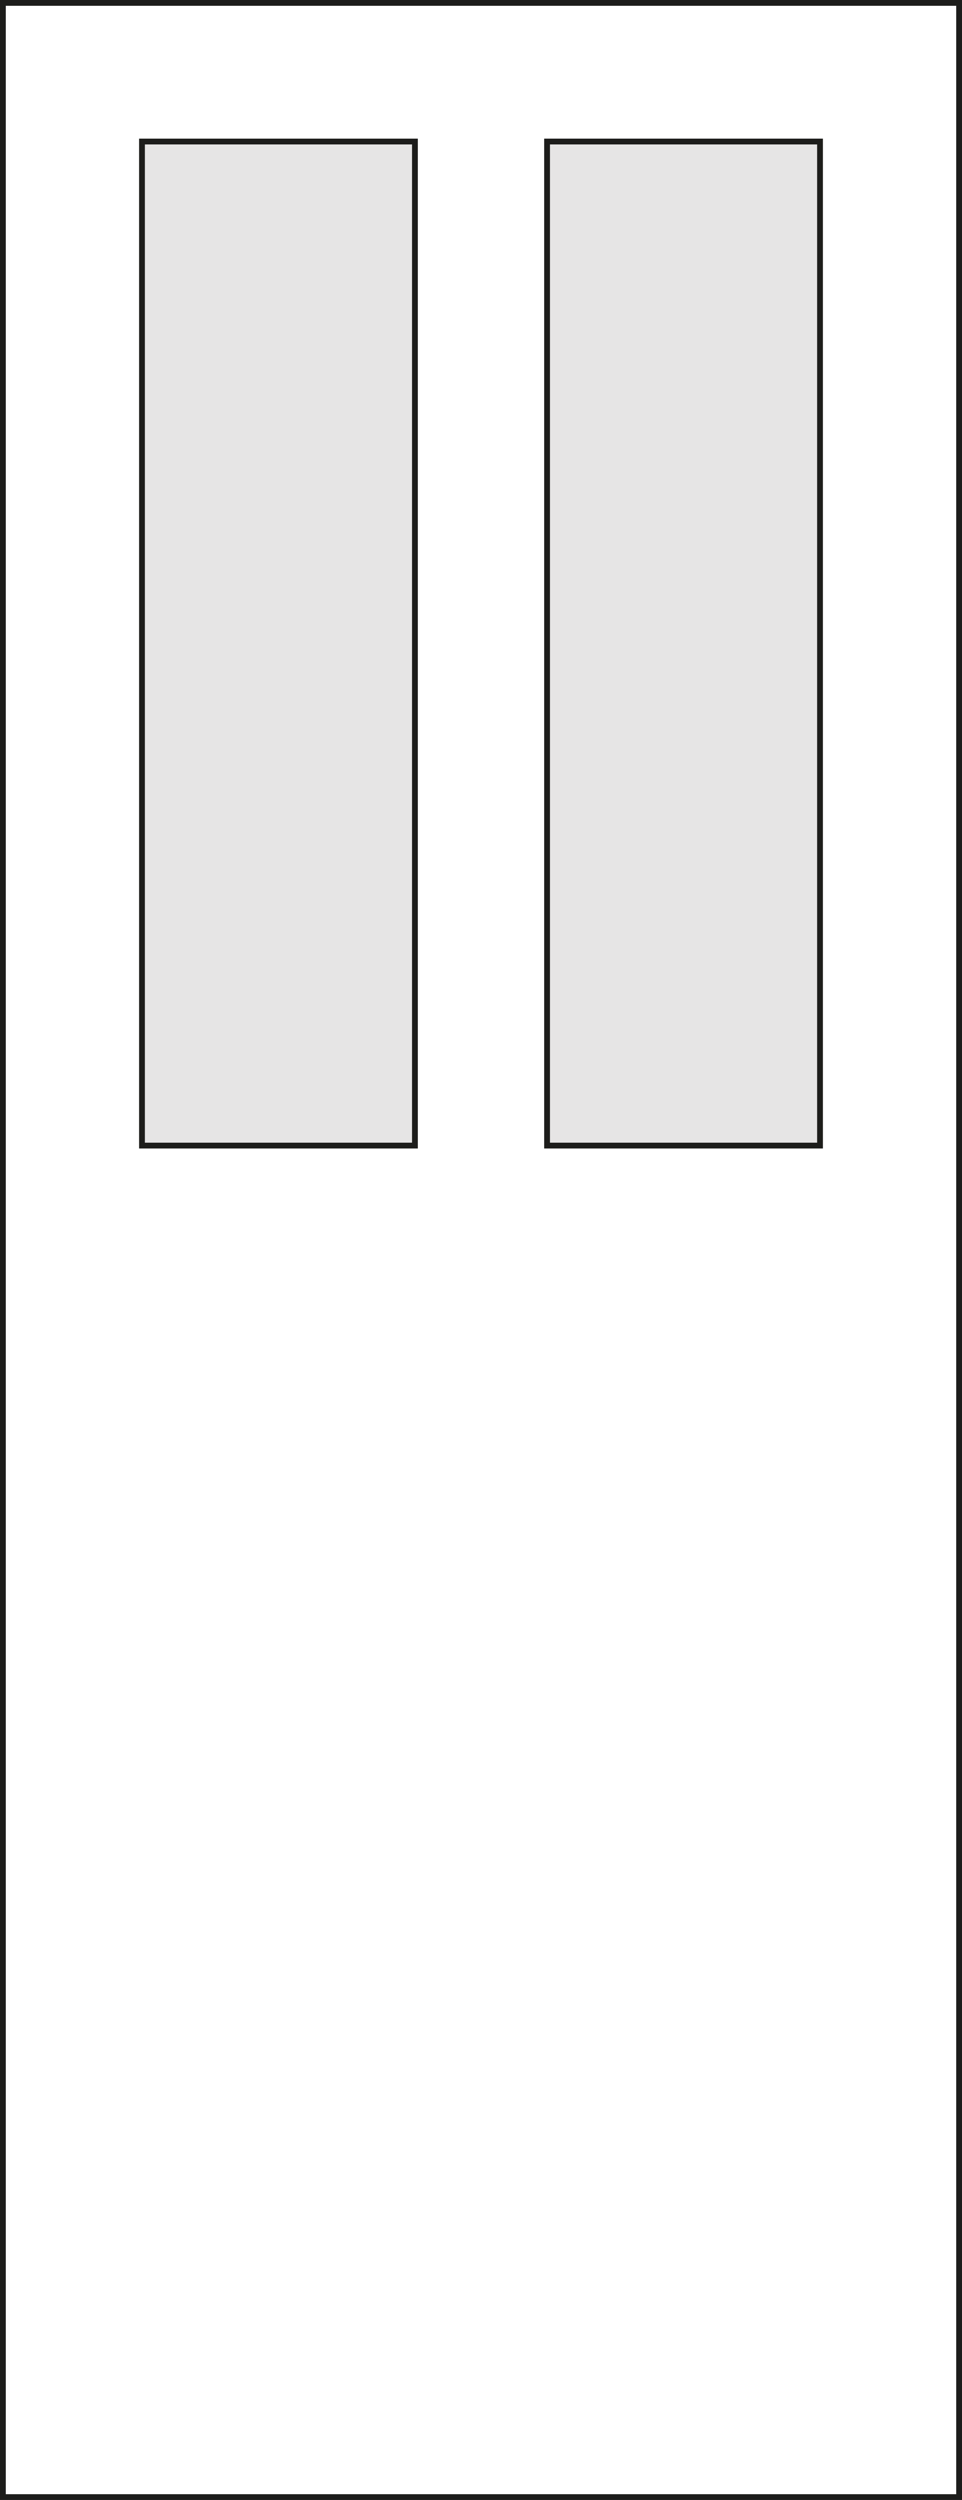
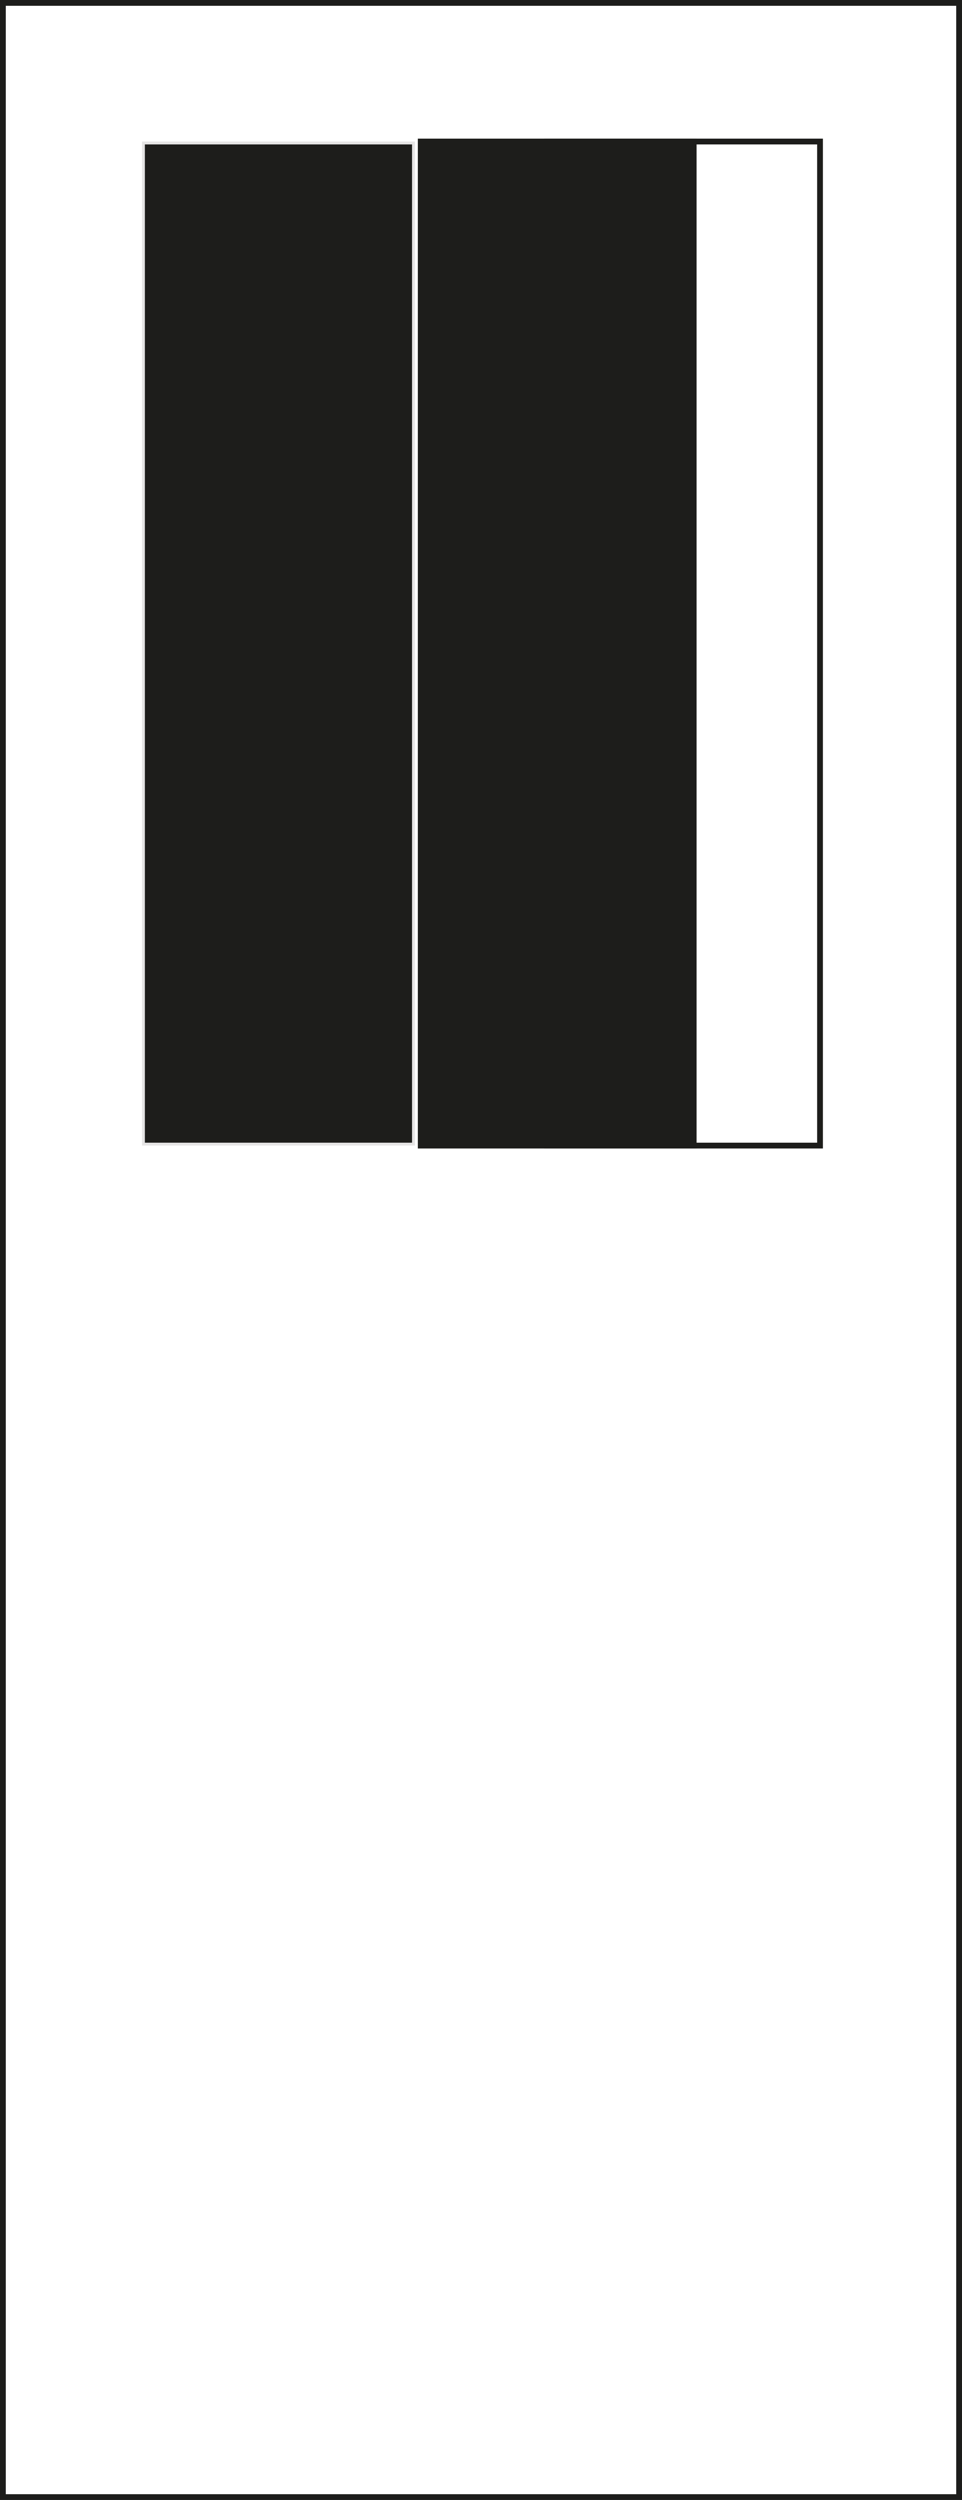
<svg xmlns="http://www.w3.org/2000/svg" version="1.1" id="Layer_1" x="0px" y="0px" viewBox="0 0 166 431" enable-background="new 0 0 166 431" xml:space="preserve">
  <g>
    <g>
      <path fill="#1D1D1B" d="M165,1v429H1V1H165 M166,0H0v431h166V0L166,0z" />
    </g>
    <g>
      <rect x="24.5" y="24.4" fill="#E6E5E5" width="47.1" height="173.1" />
-       <path fill="#1D1D1B" d="M71.1,24.9v172.1H25V24.9H71.1 M72.1,23.9H24v174.1h48.1V23.9L72.1,23.9z" />
+       <path fill="#1D1D1B" d="M71.1,24.9v172.1H25V24.9H71.1 M72.1,23.9v174.1h48.1V23.9L72.1,23.9z" />
    </g>
    <g>
-       <rect x="94.4" y="24.4" fill="#E6E5E5" width="47.1" height="173.1" />
      <path fill="#1D1D1B" d="M141,24.9v172.1H94.9V24.9H141 M142,23.9H93.9v174.1H142V23.9L142,23.9z" />
    </g>
  </g>
</svg>